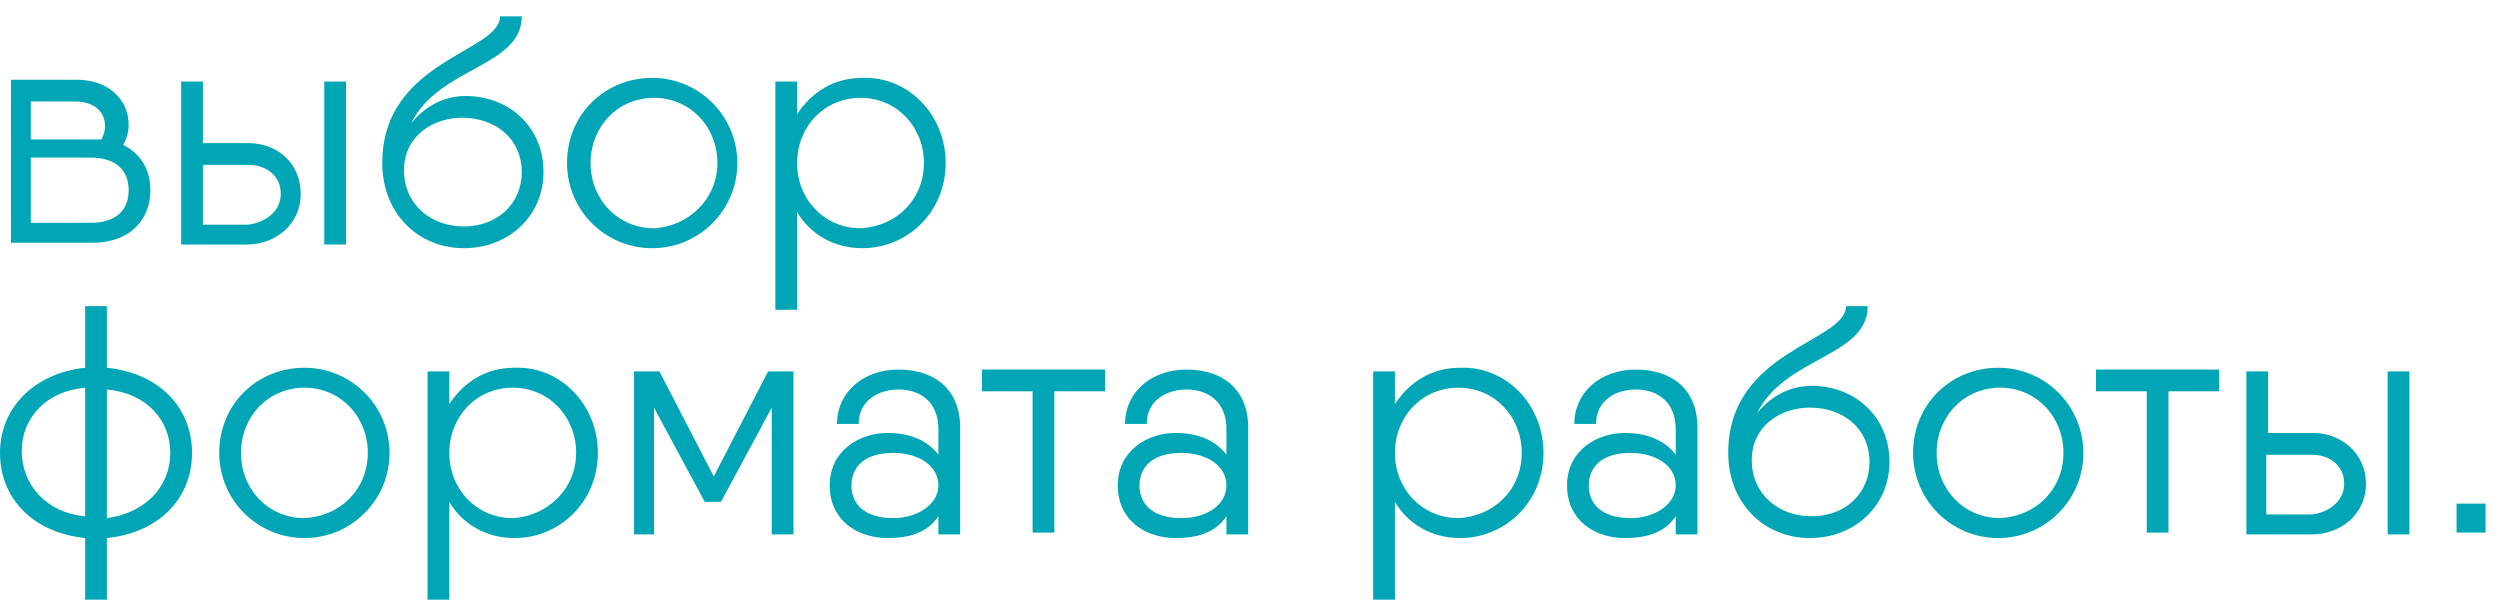
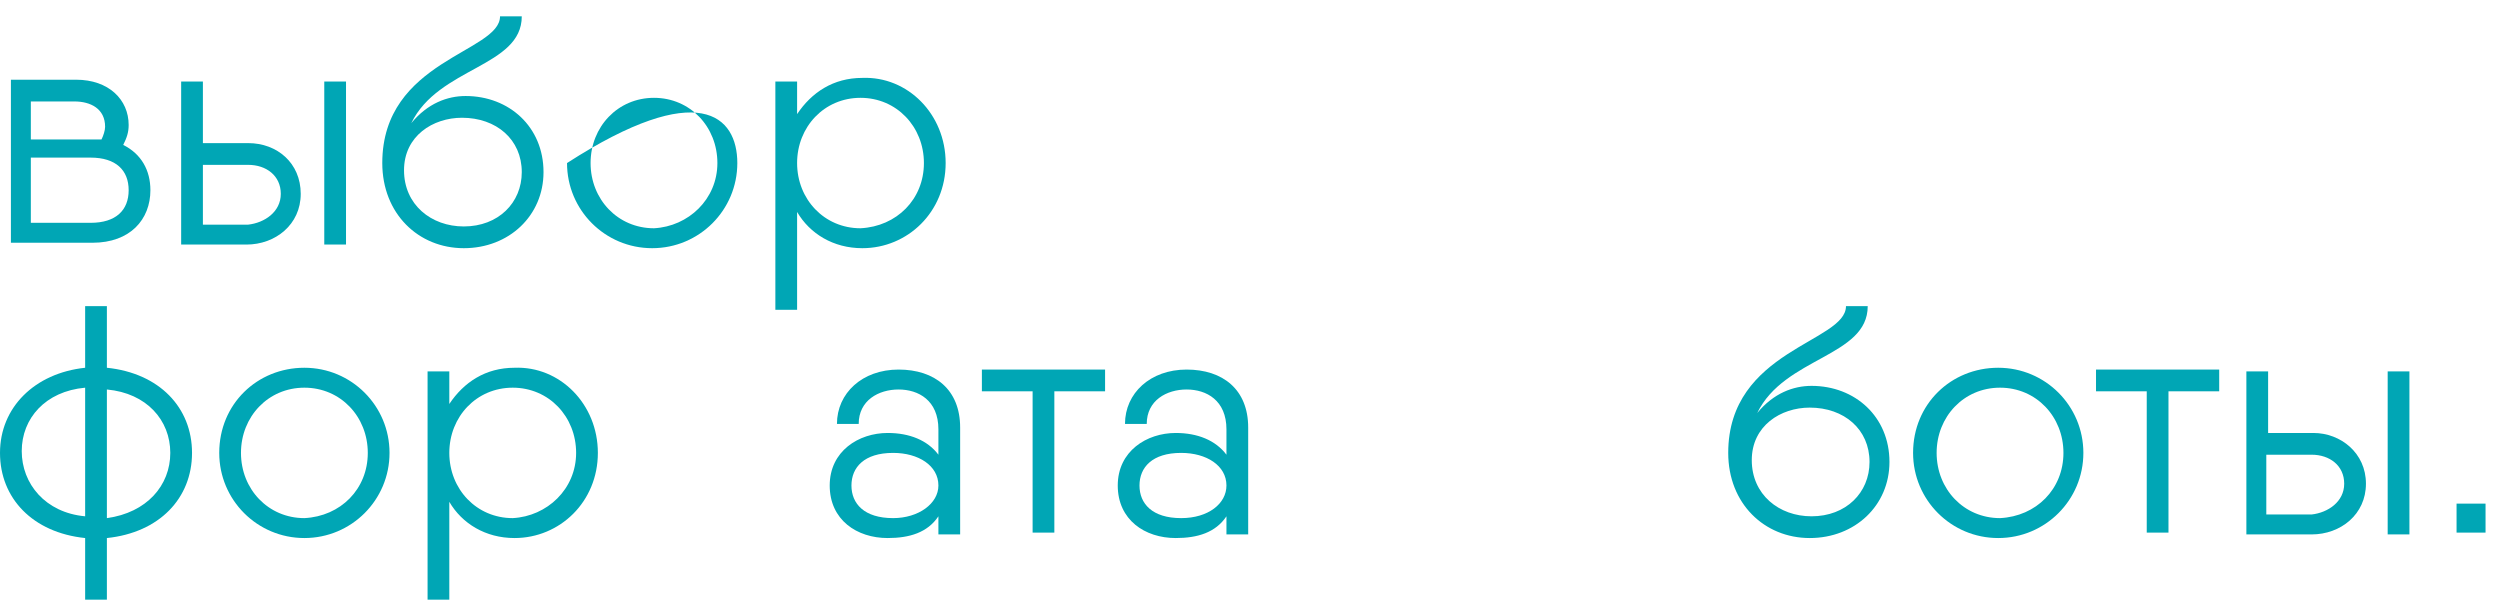
<svg xmlns="http://www.w3.org/2000/svg" width="138" height="34" viewBox="0 0 138 34" fill="none">
  <path d="M8.302 10.5C8.302 12.1 7.202 13.4 5.102 13.4H0.602V8.7V5.5V4.4H4.202C6.002 4.4 7.102 5.5 7.102 6.9C7.102 7.3 7.002 7.6 6.802 8C7.802 8.5 8.302 9.4 8.302 10.5ZM1.702 7.7H5.002C5.202 7.7 5.402 7.7 5.602 7.7C5.702 7.5 5.802 7.2 5.802 7C5.802 6 5.002 5.6 4.102 5.6H1.702V7.7V7.7ZM7.102 10.5C7.102 9.4 6.402 8.7 5.002 8.7H1.702V12.3H5.002C6.402 12.3 7.102 11.6 7.102 10.5Z" fill="#00A6B5" />
  <path d="M16.6 10.7C16.6 12.4 15.2 13.5 13.6 13.5H10.6H10V4.5H11.2V7.9H13.7C15.3 7.9 16.6 9 16.6 10.7ZM15.5 10.7C15.5 9.7 14.7 9.1 13.7 9.1H11.2V12.4H13.7C14.6 12.3 15.5 11.7 15.5 10.7ZM19.1 4.5V13.5H17.9V4.5H19.1Z" fill="#00A6B5" />
  <path d="M21.102 9C21.102 3.3 27.602 2.9 27.602 0.9H28.802C28.802 3.7 24.202 3.7 22.702 6.8C23.602 5.7 24.702 5.3 25.702 5.3C28.102 5.3 30.002 7 30.002 9.5C30.002 11.9 28.102 13.7 25.602 13.7C23.102 13.7 21.102 11.8 21.102 9ZM28.802 9.5C28.802 7.7 27.402 6.5 25.502 6.5C23.902 6.5 22.302 7.5 22.302 9.4C22.302 11.3 23.802 12.5 25.602 12.5C27.502 12.5 28.802 11.2 28.802 9.5Z" fill="#00A6B5" />
-   <path d="M31.3 9C31.3 6.3 33.4 4.3 36 4.3C38.6 4.3 40.7 6.4 40.7 9C40.7 11.6 38.6 13.7 36 13.7C33.4 13.7 31.3 11.6 31.3 9ZM39.6 9C39.6 7 38.1 5.4 36.1 5.4C34.1 5.4 32.6 7 32.6 9C32.6 11 34.1 12.6 36.1 12.6C38 12.5 39.6 11 39.6 9Z" fill="#00A6B5" />
+   <path d="M31.3 9C38.6 4.3 40.7 6.4 40.7 9C40.7 11.6 38.6 13.7 36 13.7C33.4 13.7 31.3 11.6 31.3 9ZM39.6 9C39.6 7 38.1 5.4 36.1 5.4C34.1 5.4 32.6 7 32.6 9C32.6 11 34.1 12.6 36.1 12.6C38 12.5 39.6 11 39.6 9Z" fill="#00A6B5" />
  <path d="M52.2 9C52.2 11.7 50.1 13.7 47.6 13.7C46 13.7 44.7 12.9 44 11.7V17.1H42.8V4.5H44V6.3C44.8 5.1 46 4.3 47.6 4.3C50.1 4.2 52.2 6.3 52.2 9ZM51 9C51 7 49.5 5.4 47.5 5.4C45.5 5.4 44 7 44 9C44 11 45.5 12.6 47.5 12.6C49.5 12.5 51 11 51 9Z" fill="#00A6B5" />
  <path d="M5.9 29.7V33.1H4.7V29.7C1.8 29.4 0 27.5 0 25C0 22.5 1.9 20.6 4.7 20.3V16.9H5.9V20.3C8.8 20.6 10.6 22.5 10.6 25C10.6 27.5 8.8 29.4 5.9 29.7ZM4.7 28.5V21.4C2.5 21.6 1.2 23.1 1.2 24.9C1.2 26.7 2.5 28.3 4.7 28.5ZM9.4 25C9.4 23.2 8.1 21.7 5.9 21.5V28.6C8.1 28.3 9.4 26.8 9.4 25Z" fill="#00A6B5" />
  <path d="M12.102 25C12.102 22.3 14.201 20.3 16.802 20.3C19.401 20.3 21.502 22.4 21.502 25C21.502 27.6 19.401 29.7 16.802 29.7C14.201 29.7 12.102 27.6 12.102 25ZM20.302 25C20.302 23 18.802 21.4 16.802 21.4C14.802 21.4 13.302 23 13.302 25C13.302 27 14.802 28.6 16.802 28.6C18.802 28.5 20.302 27 20.302 25Z" fill="#00A6B5" />
  <path d="M33.002 25C33.002 27.7 30.902 29.7 28.402 29.7C26.802 29.7 25.502 28.9 24.802 27.7V33.1H23.602V20.5H24.802V22.3C25.602 21.1 26.802 20.3 28.402 20.3C30.902 20.2 33.002 22.3 33.002 25ZM31.802 25C31.802 23 30.302 21.4 28.302 21.4C26.302 21.4 24.802 23 24.802 25C24.802 27 26.302 28.6 28.302 28.6C30.201 28.5 31.802 27 31.802 25Z" fill="#00A6B5" />
-   <path d="M43.8 29.5H42.6V22.5L39.8 27.7H38.9L36.1 22.5V29.5H35V20.5H36.2H36.4L39.4 26.3L42.4 20.5H43.8V29.5V29.5Z" fill="#00A6B5" />
  <path d="M53 23.6V29.5H51.8V28.5C51.2 29.4 50.2 29.7 49 29.7C47.3 29.7 45.8 28.7 45.8 26.8C45.8 24.9 47.4 23.9 49 23.9C50.2 23.9 51.2 24.3 51.8 25.1V23.7C51.8 22.1 50.7 21.5 49.6 21.5C48.5 21.5 47.4 22.1 47.4 23.4H46.2C46.2 21.7 47.6 20.4 49.6 20.4C51.6 20.4 53 21.5 53 23.6ZM51.8 26.8C51.8 25.7 50.7 25 49.3 25C47.7 25 47 25.8 47 26.8C47 27.8 47.7 28.6 49.3 28.6C50.7 28.6 51.8 27.8 51.8 26.8Z" fill="#00A6B5" />
  <path d="M61 21.6H58.2V29.4H57V21.6H54.2V20.4H58.2H61V21.6Z" fill="#00A6B5" />
  <path d="M68.9 23.6V29.5H67.7V28.5C67.1 29.4 66.1 29.7 64.9 29.7C63.2 29.7 61.7 28.7 61.7 26.8C61.7 24.9 63.3 23.9 64.9 23.9C66.1 23.9 67.1 24.3 67.7 25.1V23.7C67.7 22.1 66.6 21.5 65.5 21.5C64.4 21.5 63.3 22.1 63.3 23.4H62.1C62.1 21.7 63.5 20.4 65.5 20.4C67.5 20.4 68.9 21.5 68.9 23.6ZM67.7 26.8C67.7 25.7 66.6 25 65.2 25C63.6 25 62.9 25.8 62.9 26.8C62.9 27.8 63.6 28.6 65.2 28.6C66.7 28.6 67.7 27.8 67.7 26.8Z" fill="#00A6B5" />
-   <path d="M85.2 25C85.2 27.7 83.1 29.7 80.6 29.7C79 29.7 77.7 28.9 77 27.7V33.1H75.8V20.5H77V22.3C77.8 21.1 79 20.3 80.6 20.3C83.1 20.2 85.2 22.3 85.2 25ZM84 25C84 23 82.5 21.4 80.5 21.4C78.5 21.4 77 23 77 25C77 27 78.5 28.6 80.5 28.6C82.5 28.5 84 27 84 25Z" fill="#00A6B5" />
-   <path d="M93.7 23.6V29.5H92.5V28.5C91.9 29.4 90.9 29.7 89.7 29.7C88 29.7 86.5 28.7 86.5 26.8C86.5 24.9 88.1 23.9 89.7 23.9C90.9 23.9 91.9 24.3 92.5 25.1V23.7C92.5 22.1 91.4 21.5 90.3 21.5C89.2 21.5 88.1 22.1 88.1 23.4H86.9C86.9 21.7 88.3 20.4 90.3 20.4C92.3 20.4 93.7 21.5 93.7 23.6ZM92.5 26.8C92.5 25.7 91.4 25 90 25C88.4 25 87.7 25.8 87.7 26.8C87.7 27.8 88.4 28.6 90 28.6C91.4 28.6 92.5 27.8 92.5 26.8Z" fill="#00A6B5" />
  <path d="M95.398 25C95.398 19.3 101.898 18.9 101.898 16.9H103.098C103.098 19.7 98.498 19.7 96.998 22.8C97.898 21.7 98.998 21.3 99.998 21.3C102.398 21.3 104.298 23 104.298 25.5C104.298 27.9 102.398 29.7 99.898 29.7C97.398 29.7 95.398 27.8 95.398 25ZM103.198 25.5C103.198 23.7 101.798 22.5 99.898 22.5C98.298 22.5 96.698 23.5 96.698 25.4C96.698 27.3 98.198 28.5 99.998 28.5C101.898 28.5 103.198 27.2 103.198 25.5Z" fill="#00A6B5" />
  <path d="M105.602 25C105.602 22.3 107.702 20.3 110.302 20.3C112.902 20.3 115.002 22.4 115.002 25C115.002 27.6 112.902 29.7 110.302 29.7C107.702 29.7 105.602 27.6 105.602 25ZM113.902 25C113.902 23 112.402 21.4 110.402 21.4C108.402 21.4 106.902 23 106.902 25C106.902 27 108.402 28.6 110.402 28.6C112.402 28.5 113.902 27 113.902 25Z" fill="#00A6B5" />
  <path d="M122.5 21.6H119.7V29.4H118.5V21.6H115.7V20.4H119.7H122.5V21.6Z" fill="#00A6B5" />
  <path d="M130.6 26.7C130.6 28.4 129.2 29.5 127.6 29.5H124.6H124V20.5H125.2V23.9H127.7C129.2 23.9 130.6 25 130.6 26.7ZM129.4 26.7C129.4 25.7 128.6 25.1 127.6 25.1H125.1V28.4H127.6C128.5 28.3 129.4 27.7 129.4 26.7ZM133 20.5V29.5H131.8V20.5H133Z" fill="#00A6B5" />
  <path d="M135.602 27.8H137.202V29.4H135.602V27.8Z" fill="#00A6B5" />
</svg>